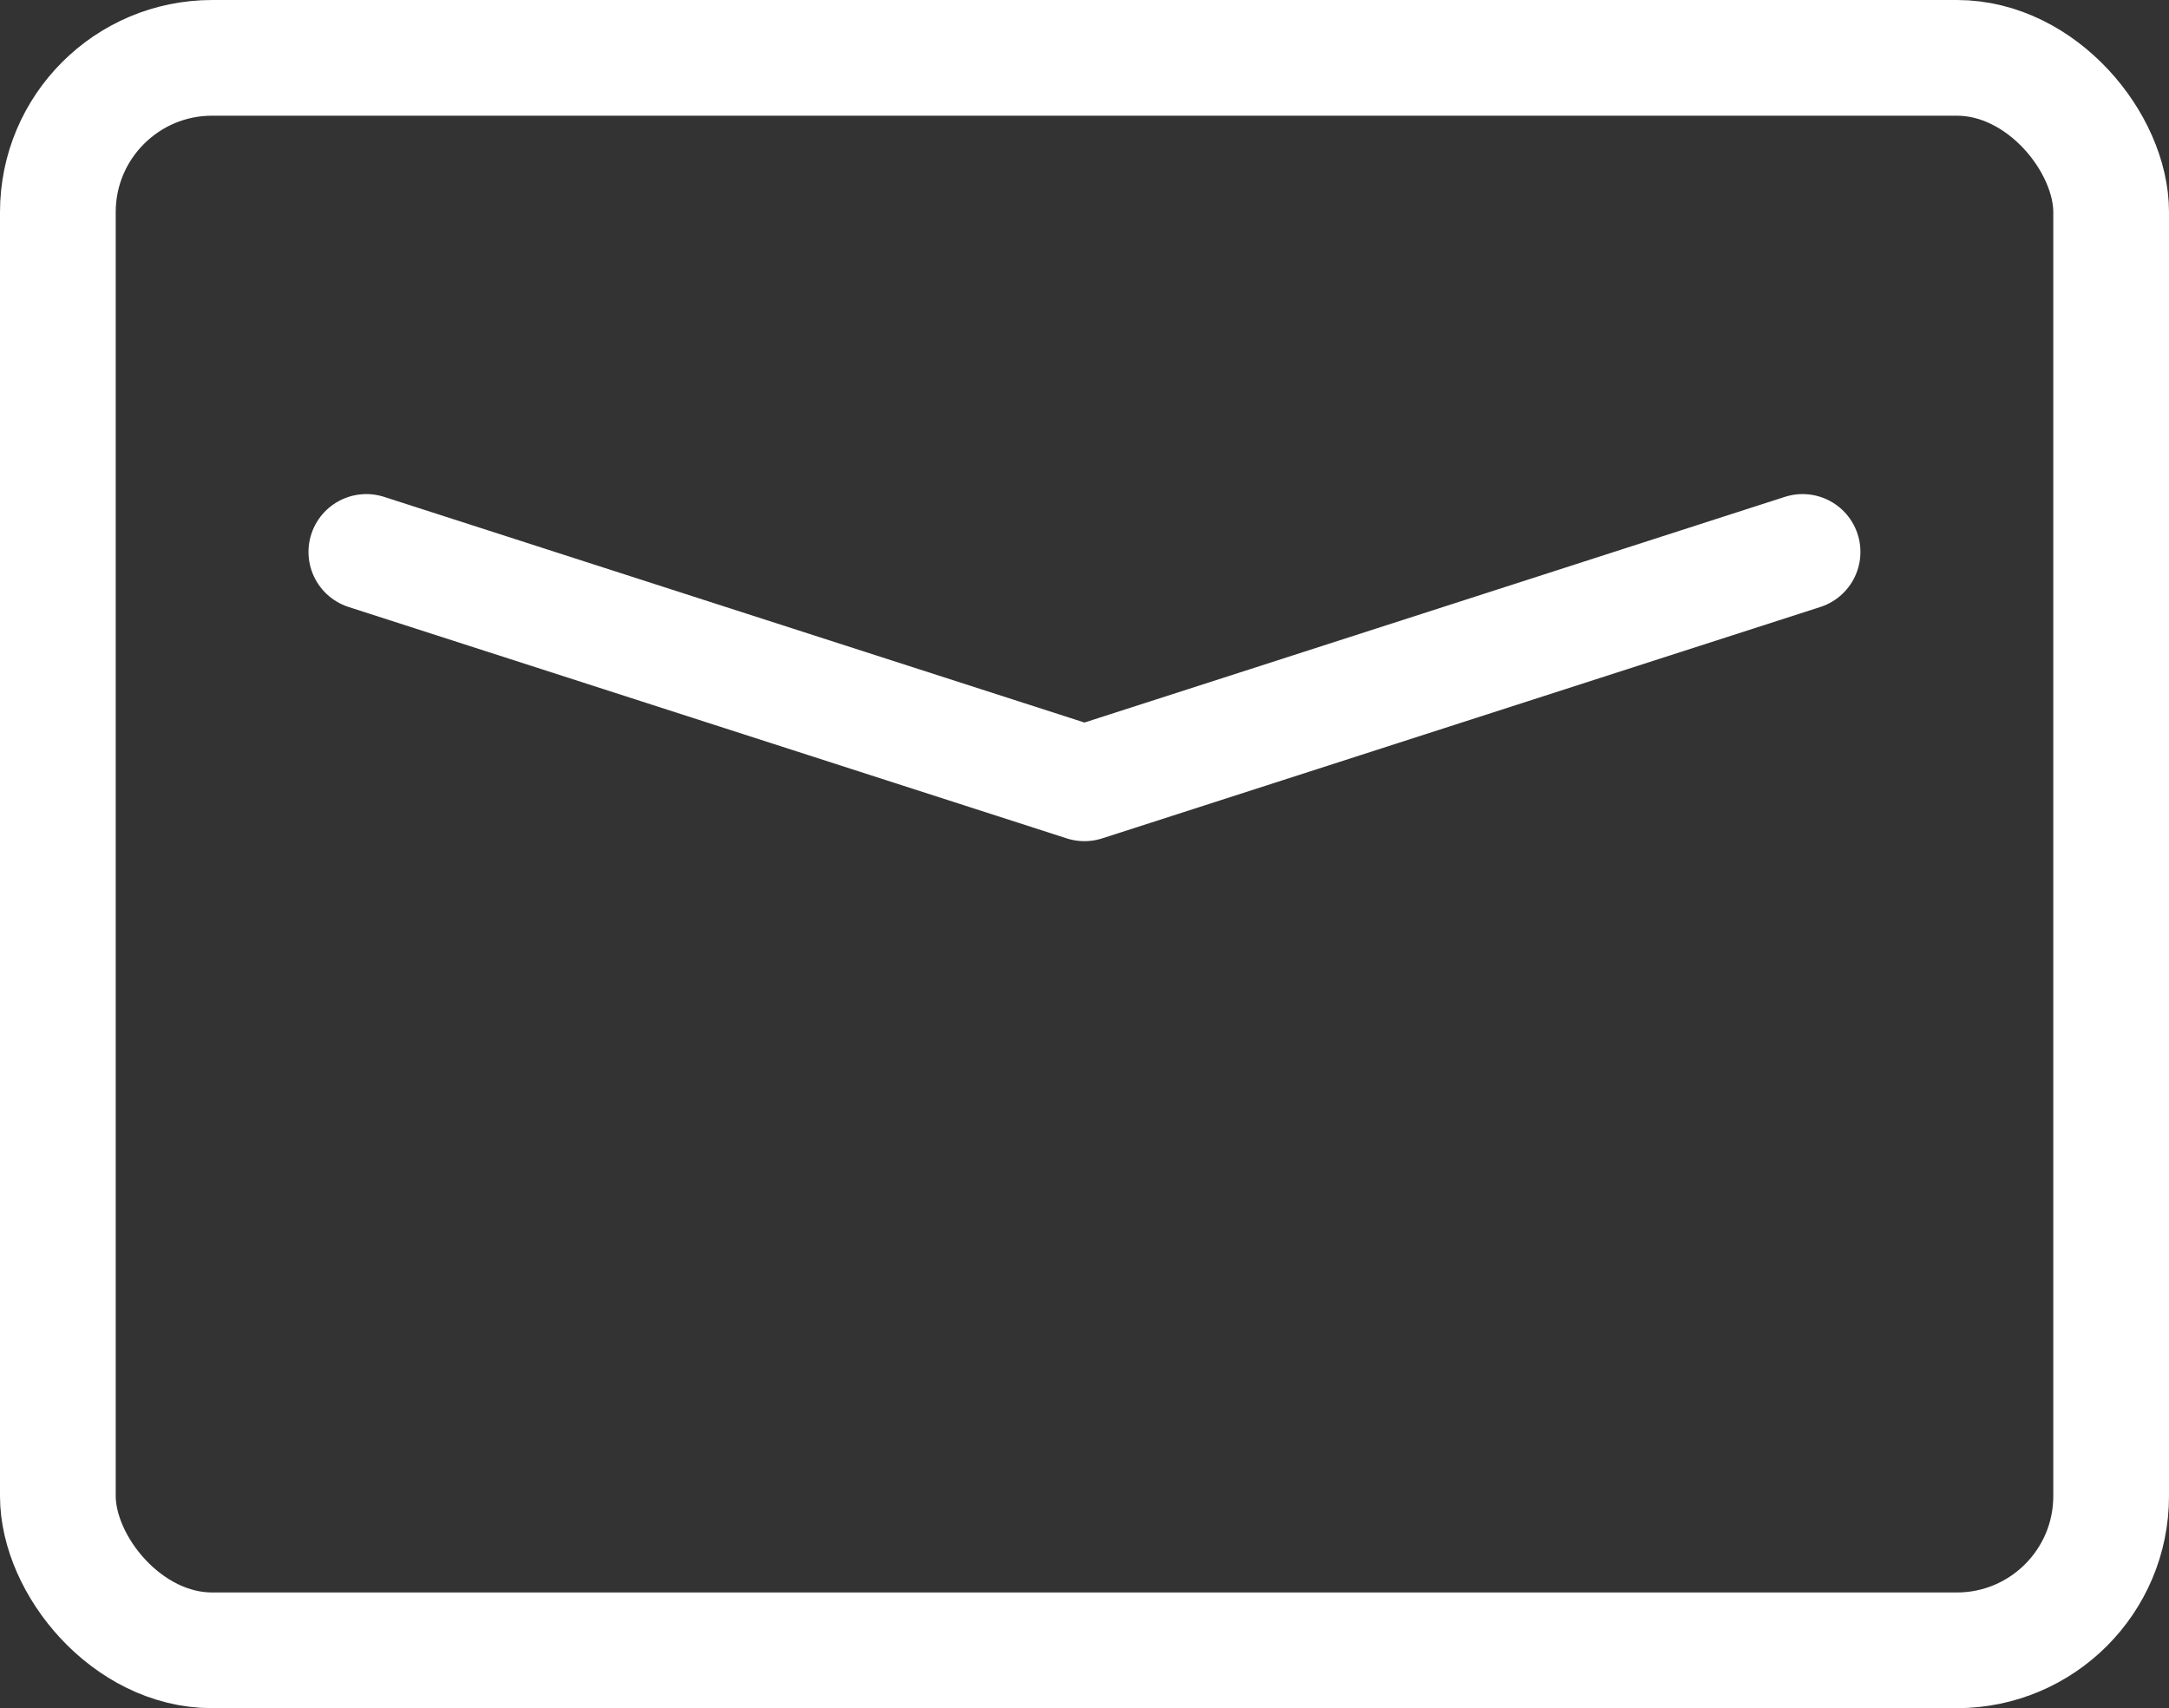
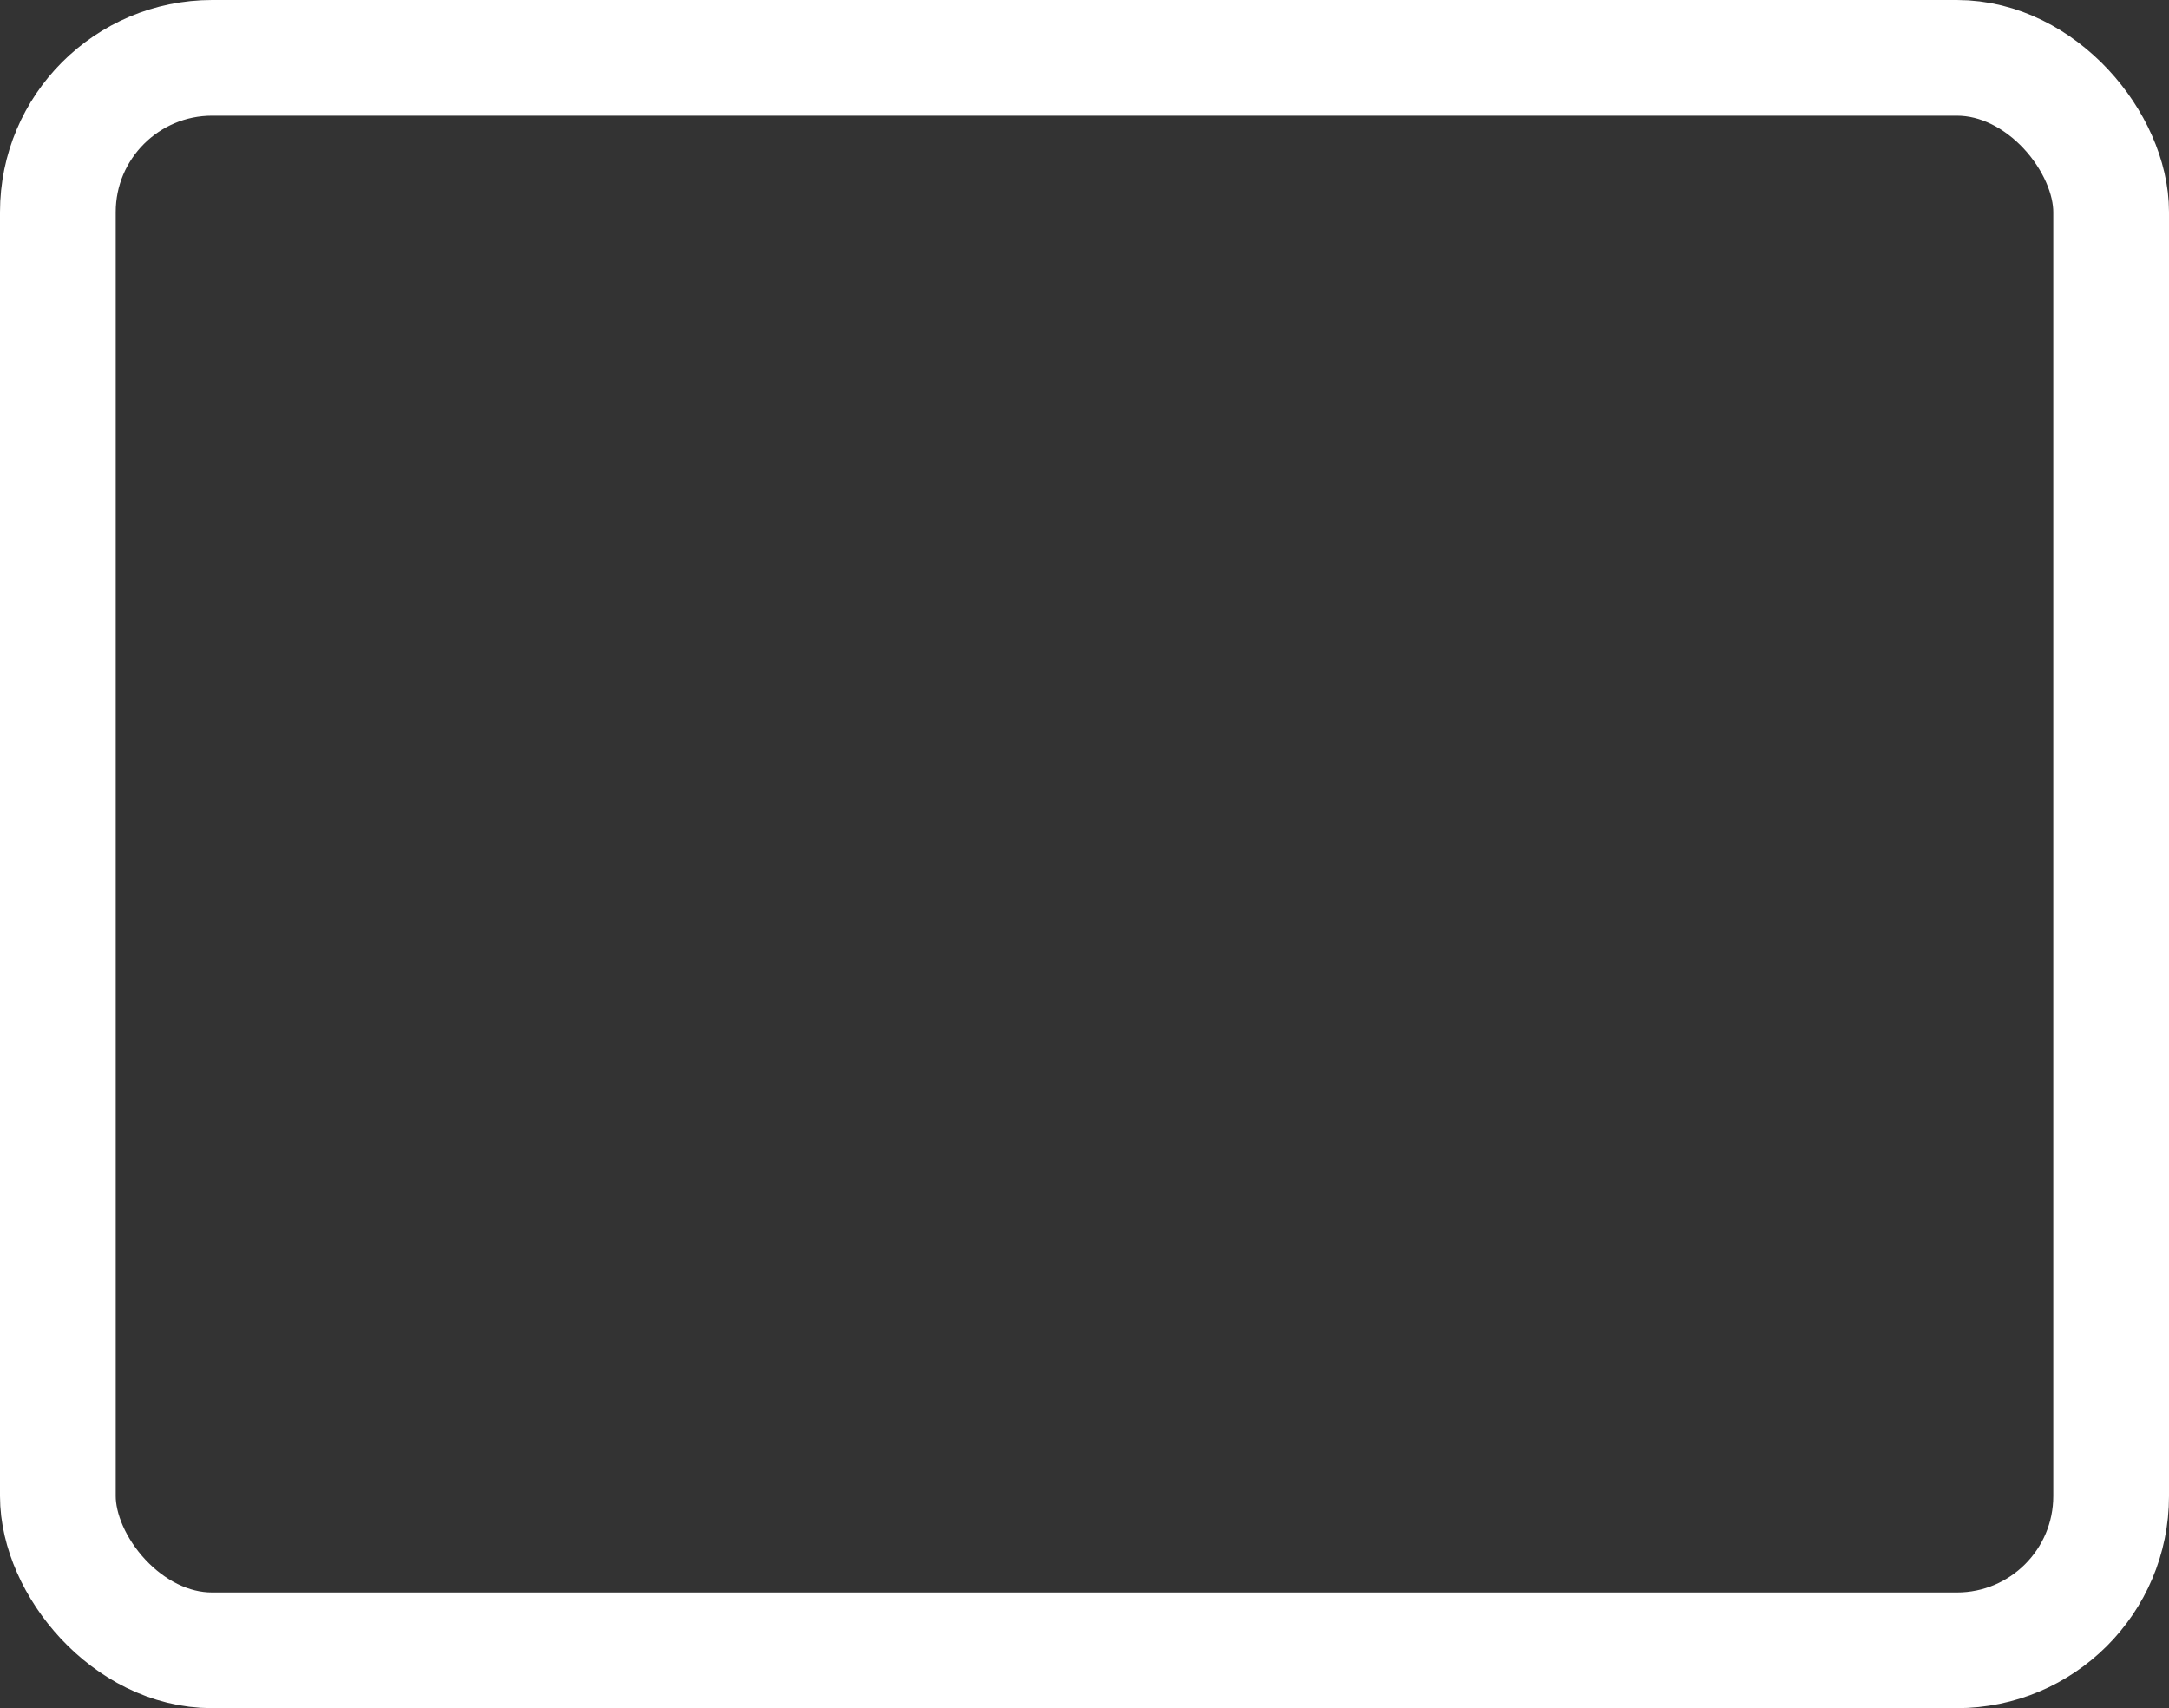
<svg xmlns="http://www.w3.org/2000/svg" width="28.117" height="22.147" viewBox="0 0 28.117 22.147">
  <rect x="0" y="0" width="28.117" height="22.147" fill="#333333" stroke="none" />
  <g id="Group_516" data-name="Group 516" transform="translate(0.75 0.75)">
    <rect id="Rectangle_270" data-name="Rectangle 270" width="26.617" height="20.647" rx="2" fill="none" stroke="#fff" stroke-linecap="round" stroke-linejoin="round" stroke-width="1.5" />
-     <path id="Path_127" data-name="Path 127" d="M524.807,2343.4l-9.309,3-9.309-3" transform="translate(-502.19 -2336.994)" fill="none" stroke="#fff" stroke-linecap="round" stroke-linejoin="round" stroke-width="1.5" />
  </g>
</svg>